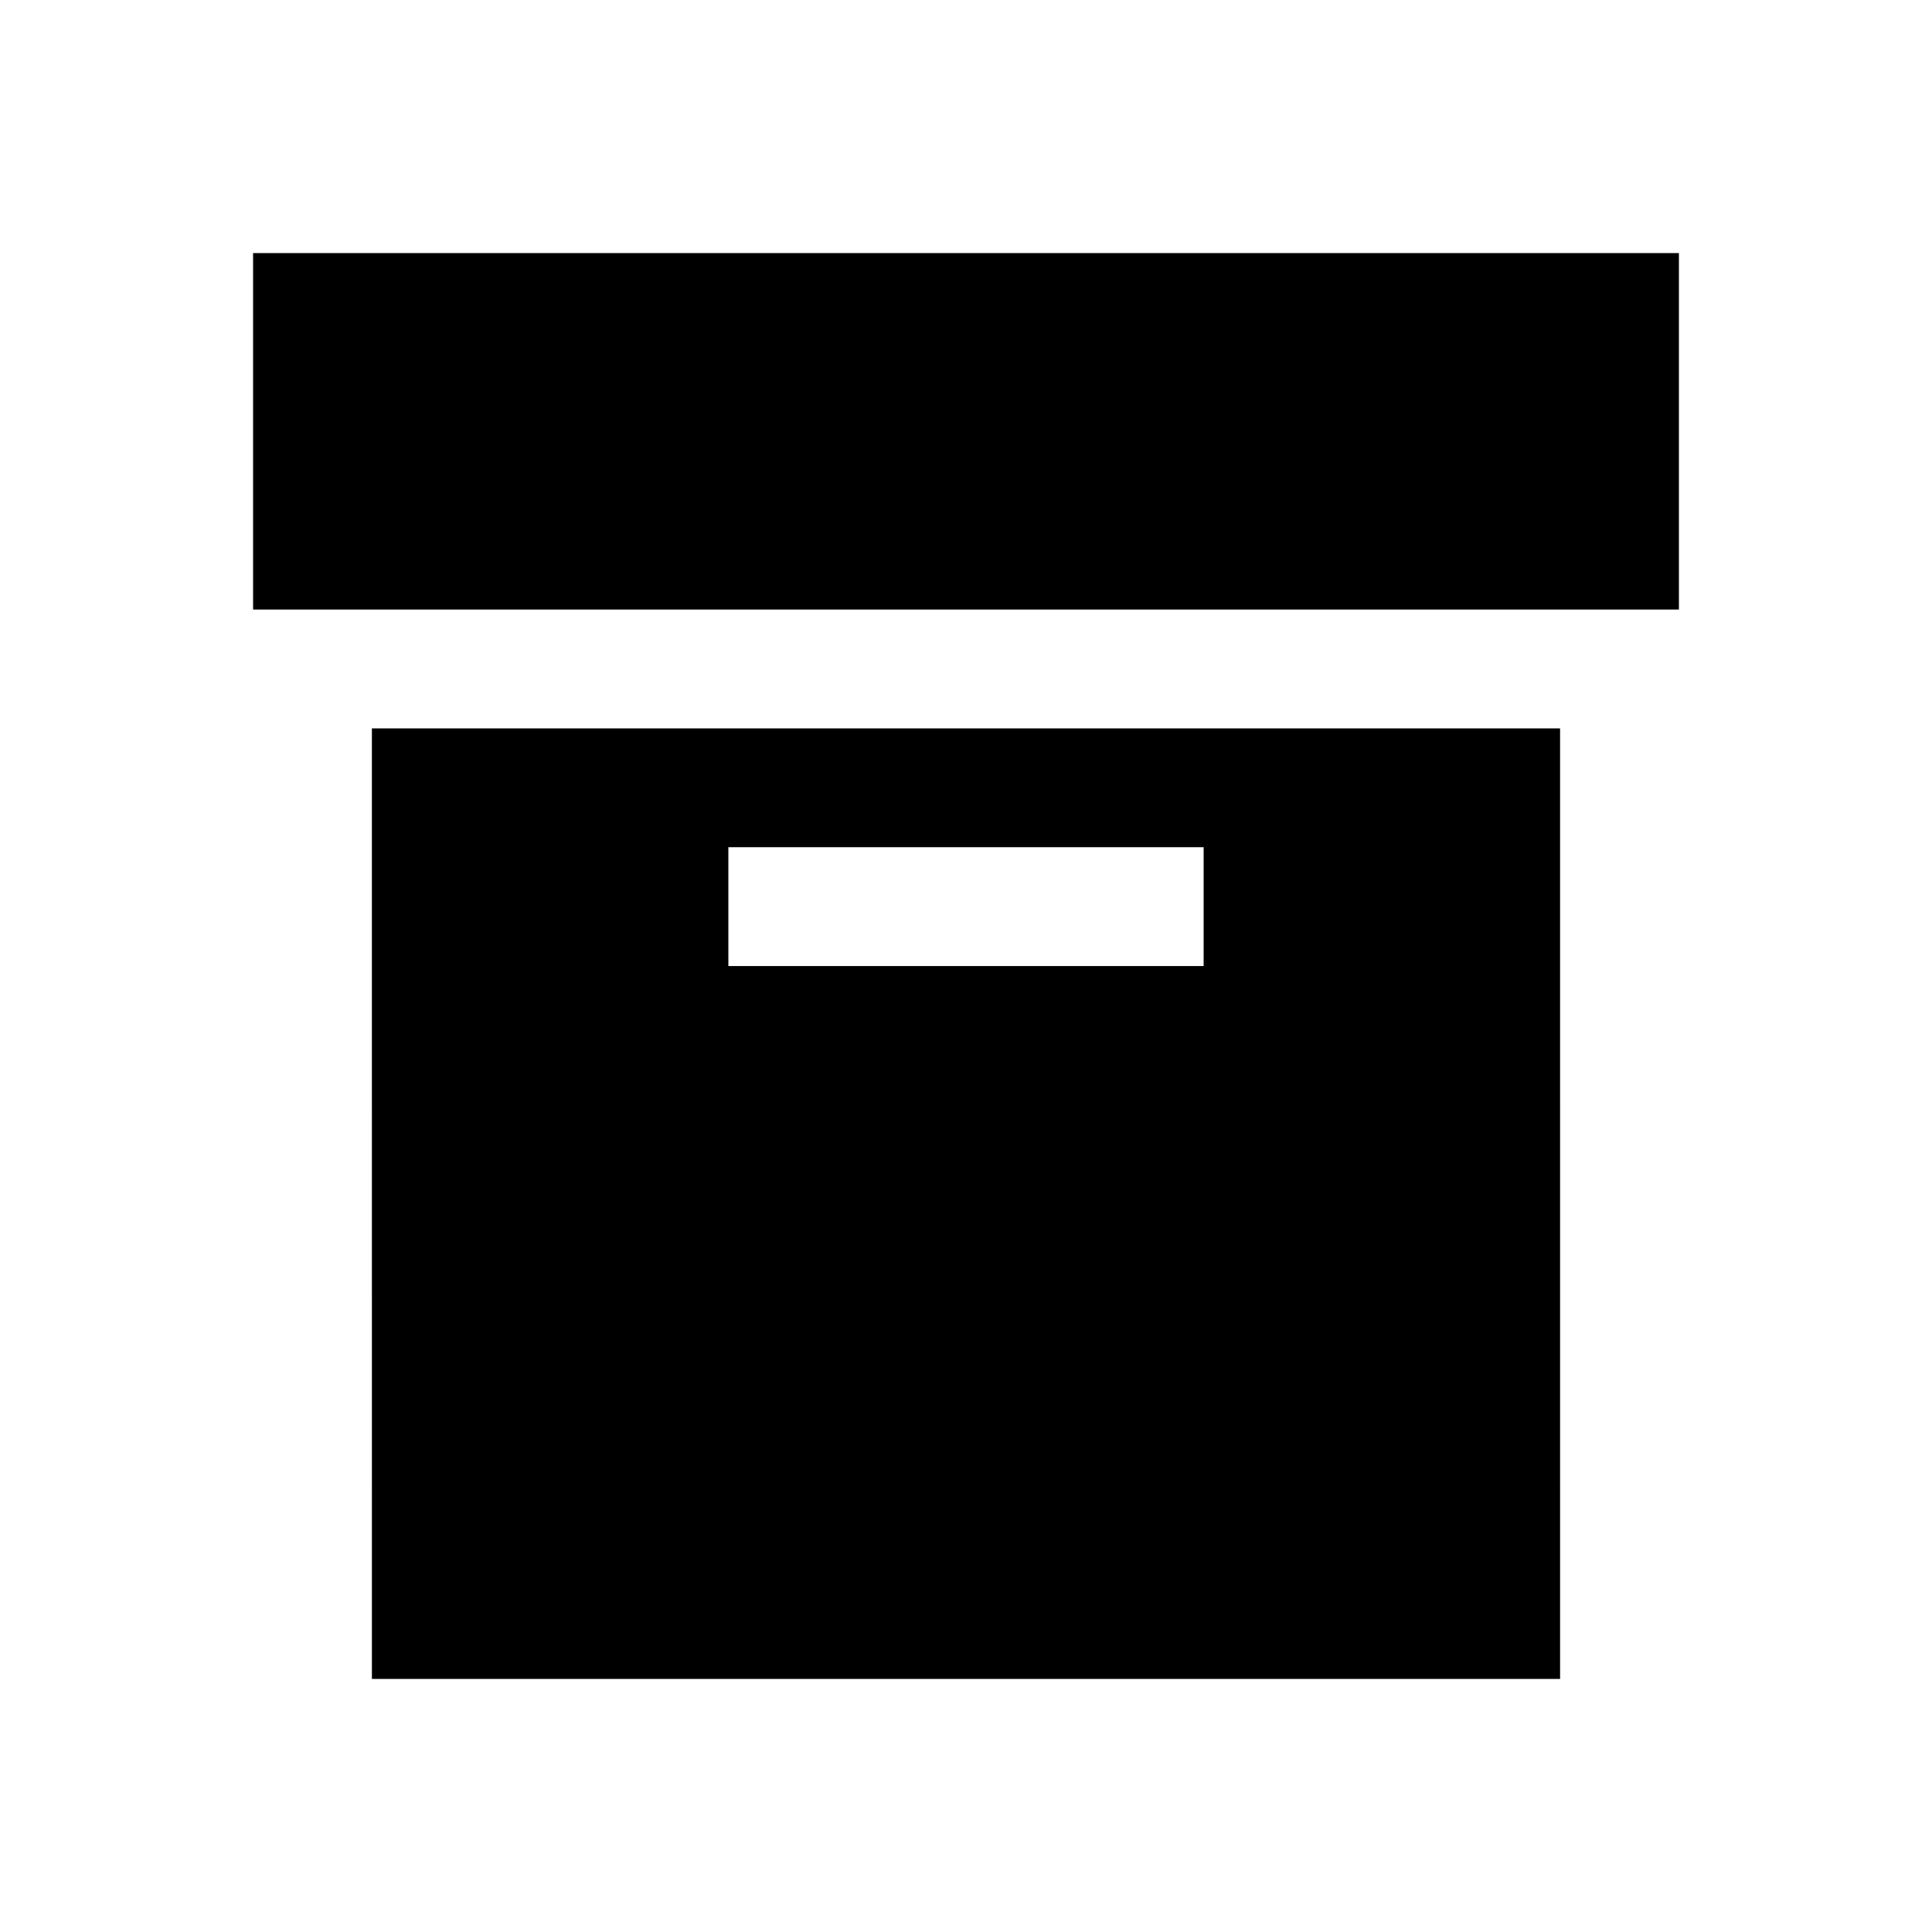
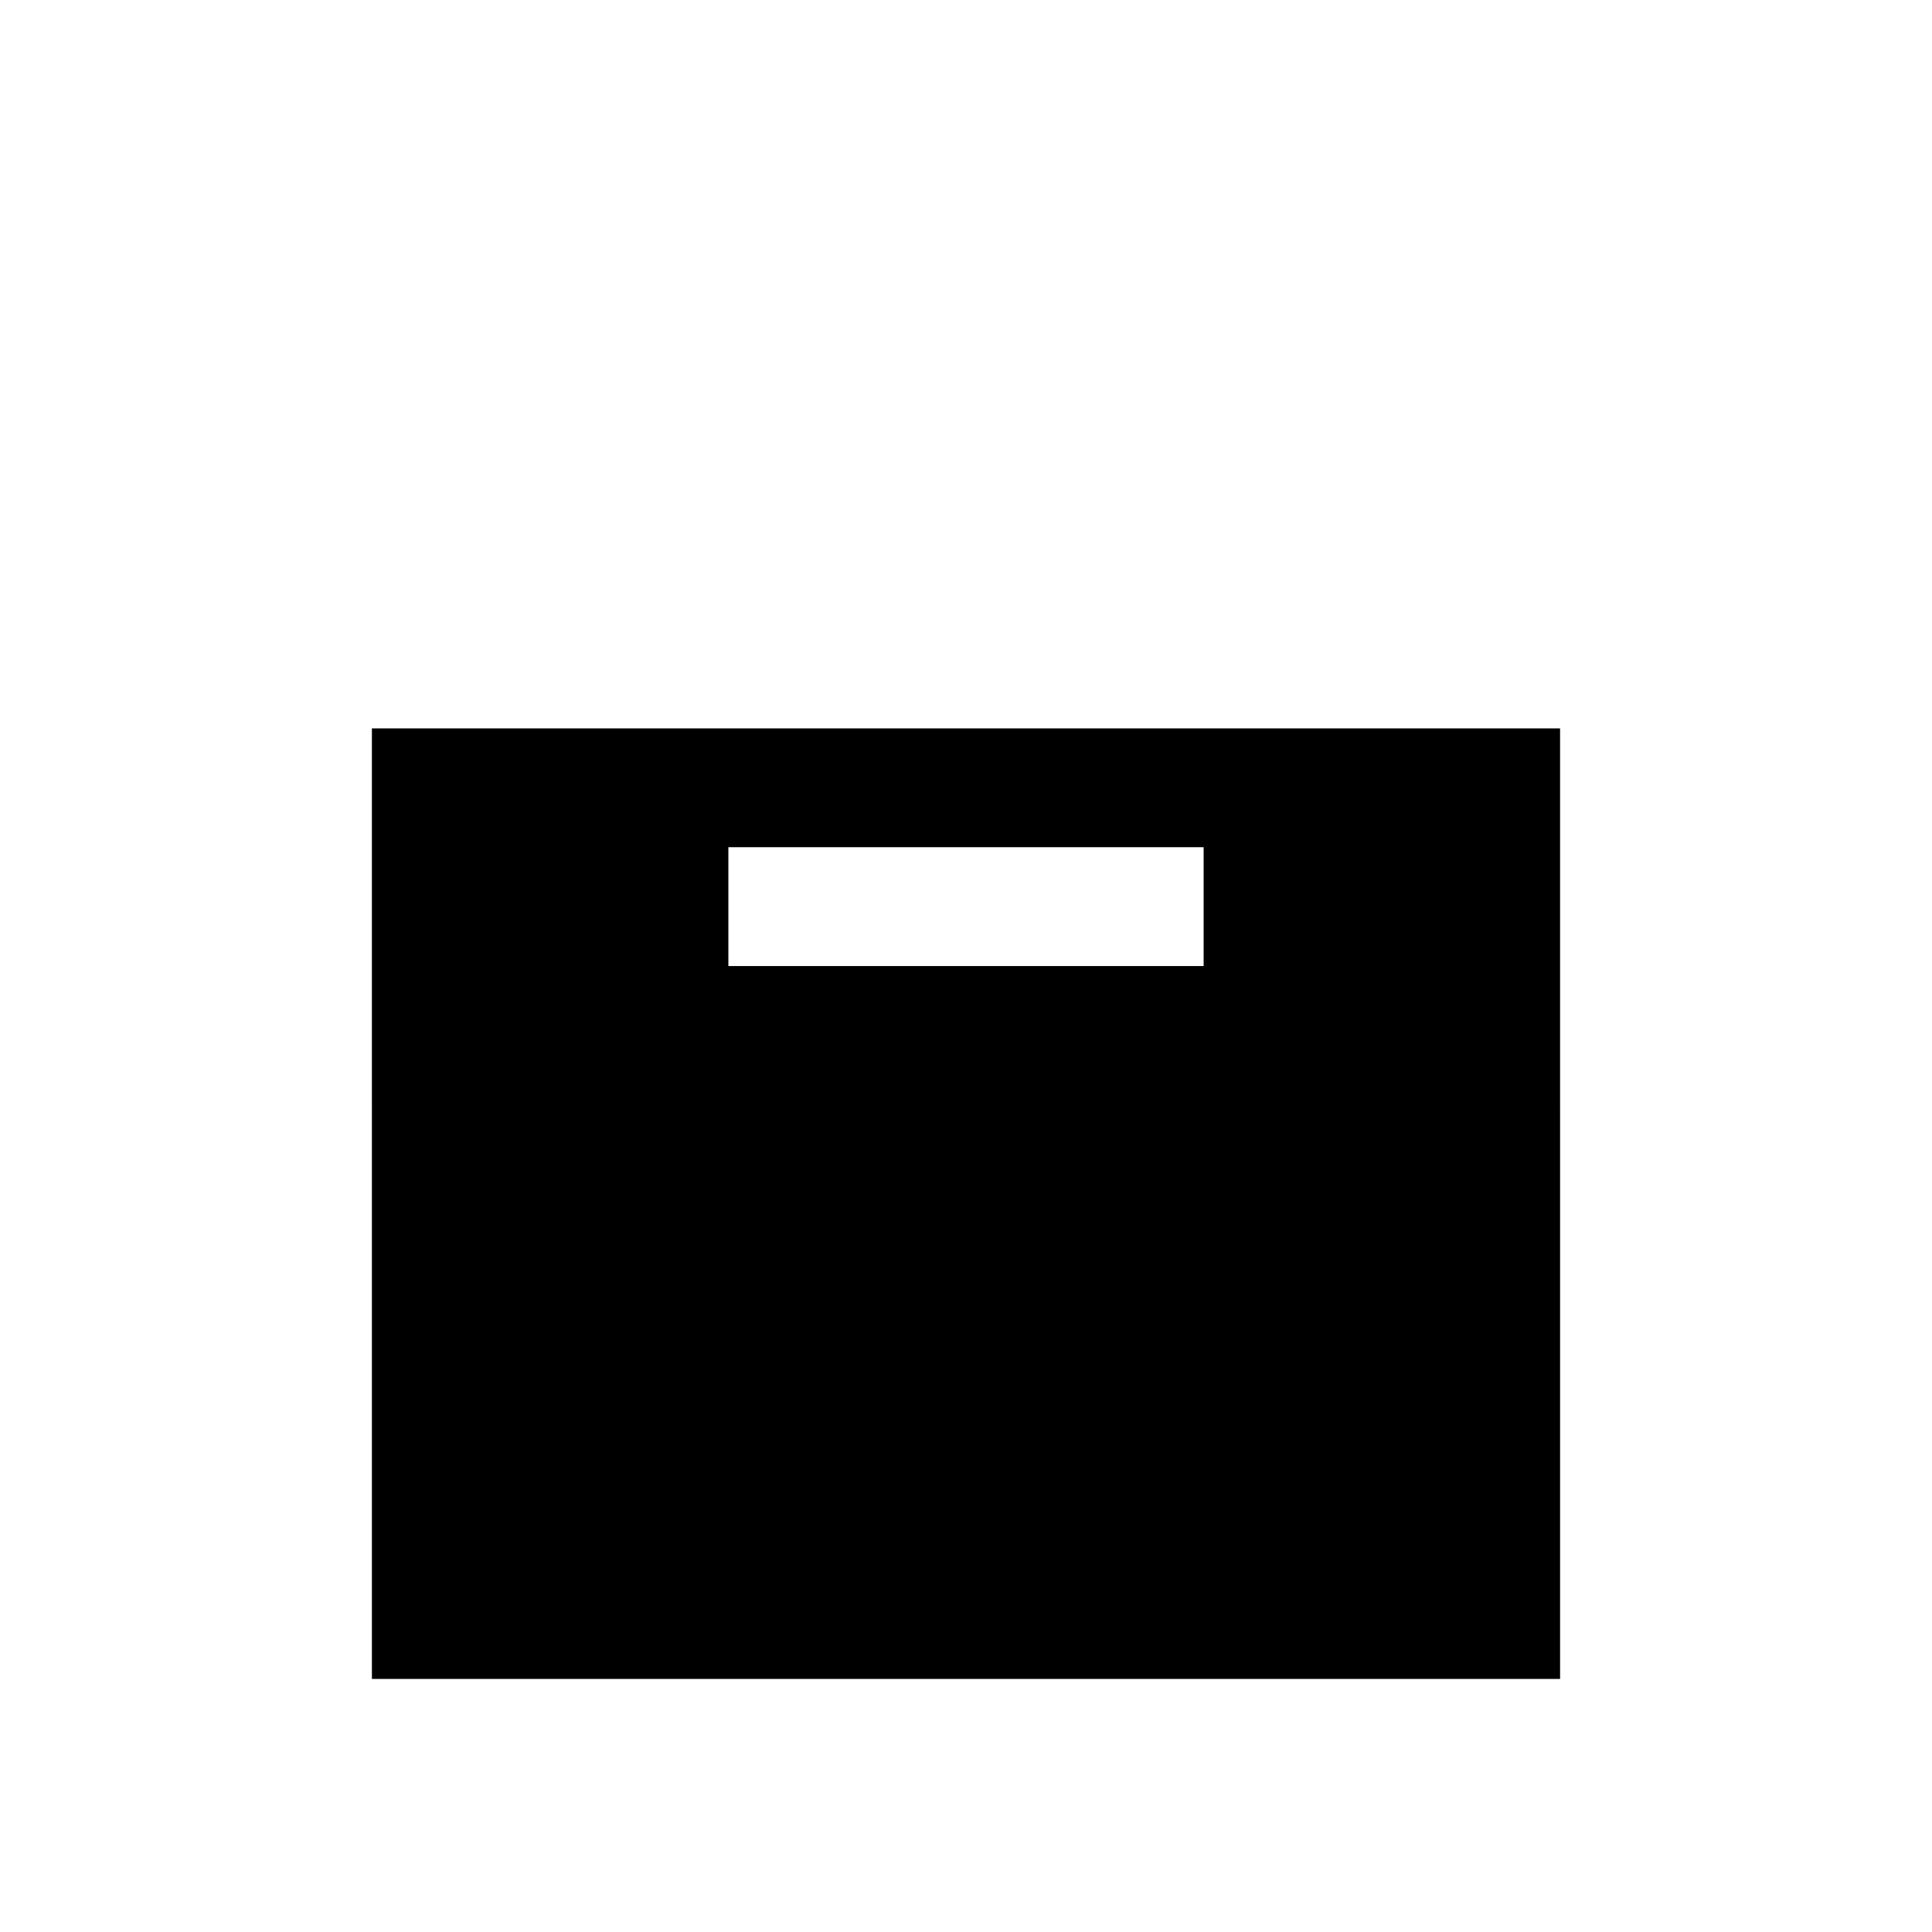
<svg xmlns="http://www.w3.org/2000/svg" fill="#000000" width="800px" height="800px" version="1.1" viewBox="144 144 512 512">
  <g>
-     <path d="m211.07 211.07h377.86v94.465h-377.86z" />
    <path d="m242.56 588.93h314.88l-0.004-251.9h-314.88zm94.465-220.41h125.95v31.488h-125.95z" />
  </g>
</svg>